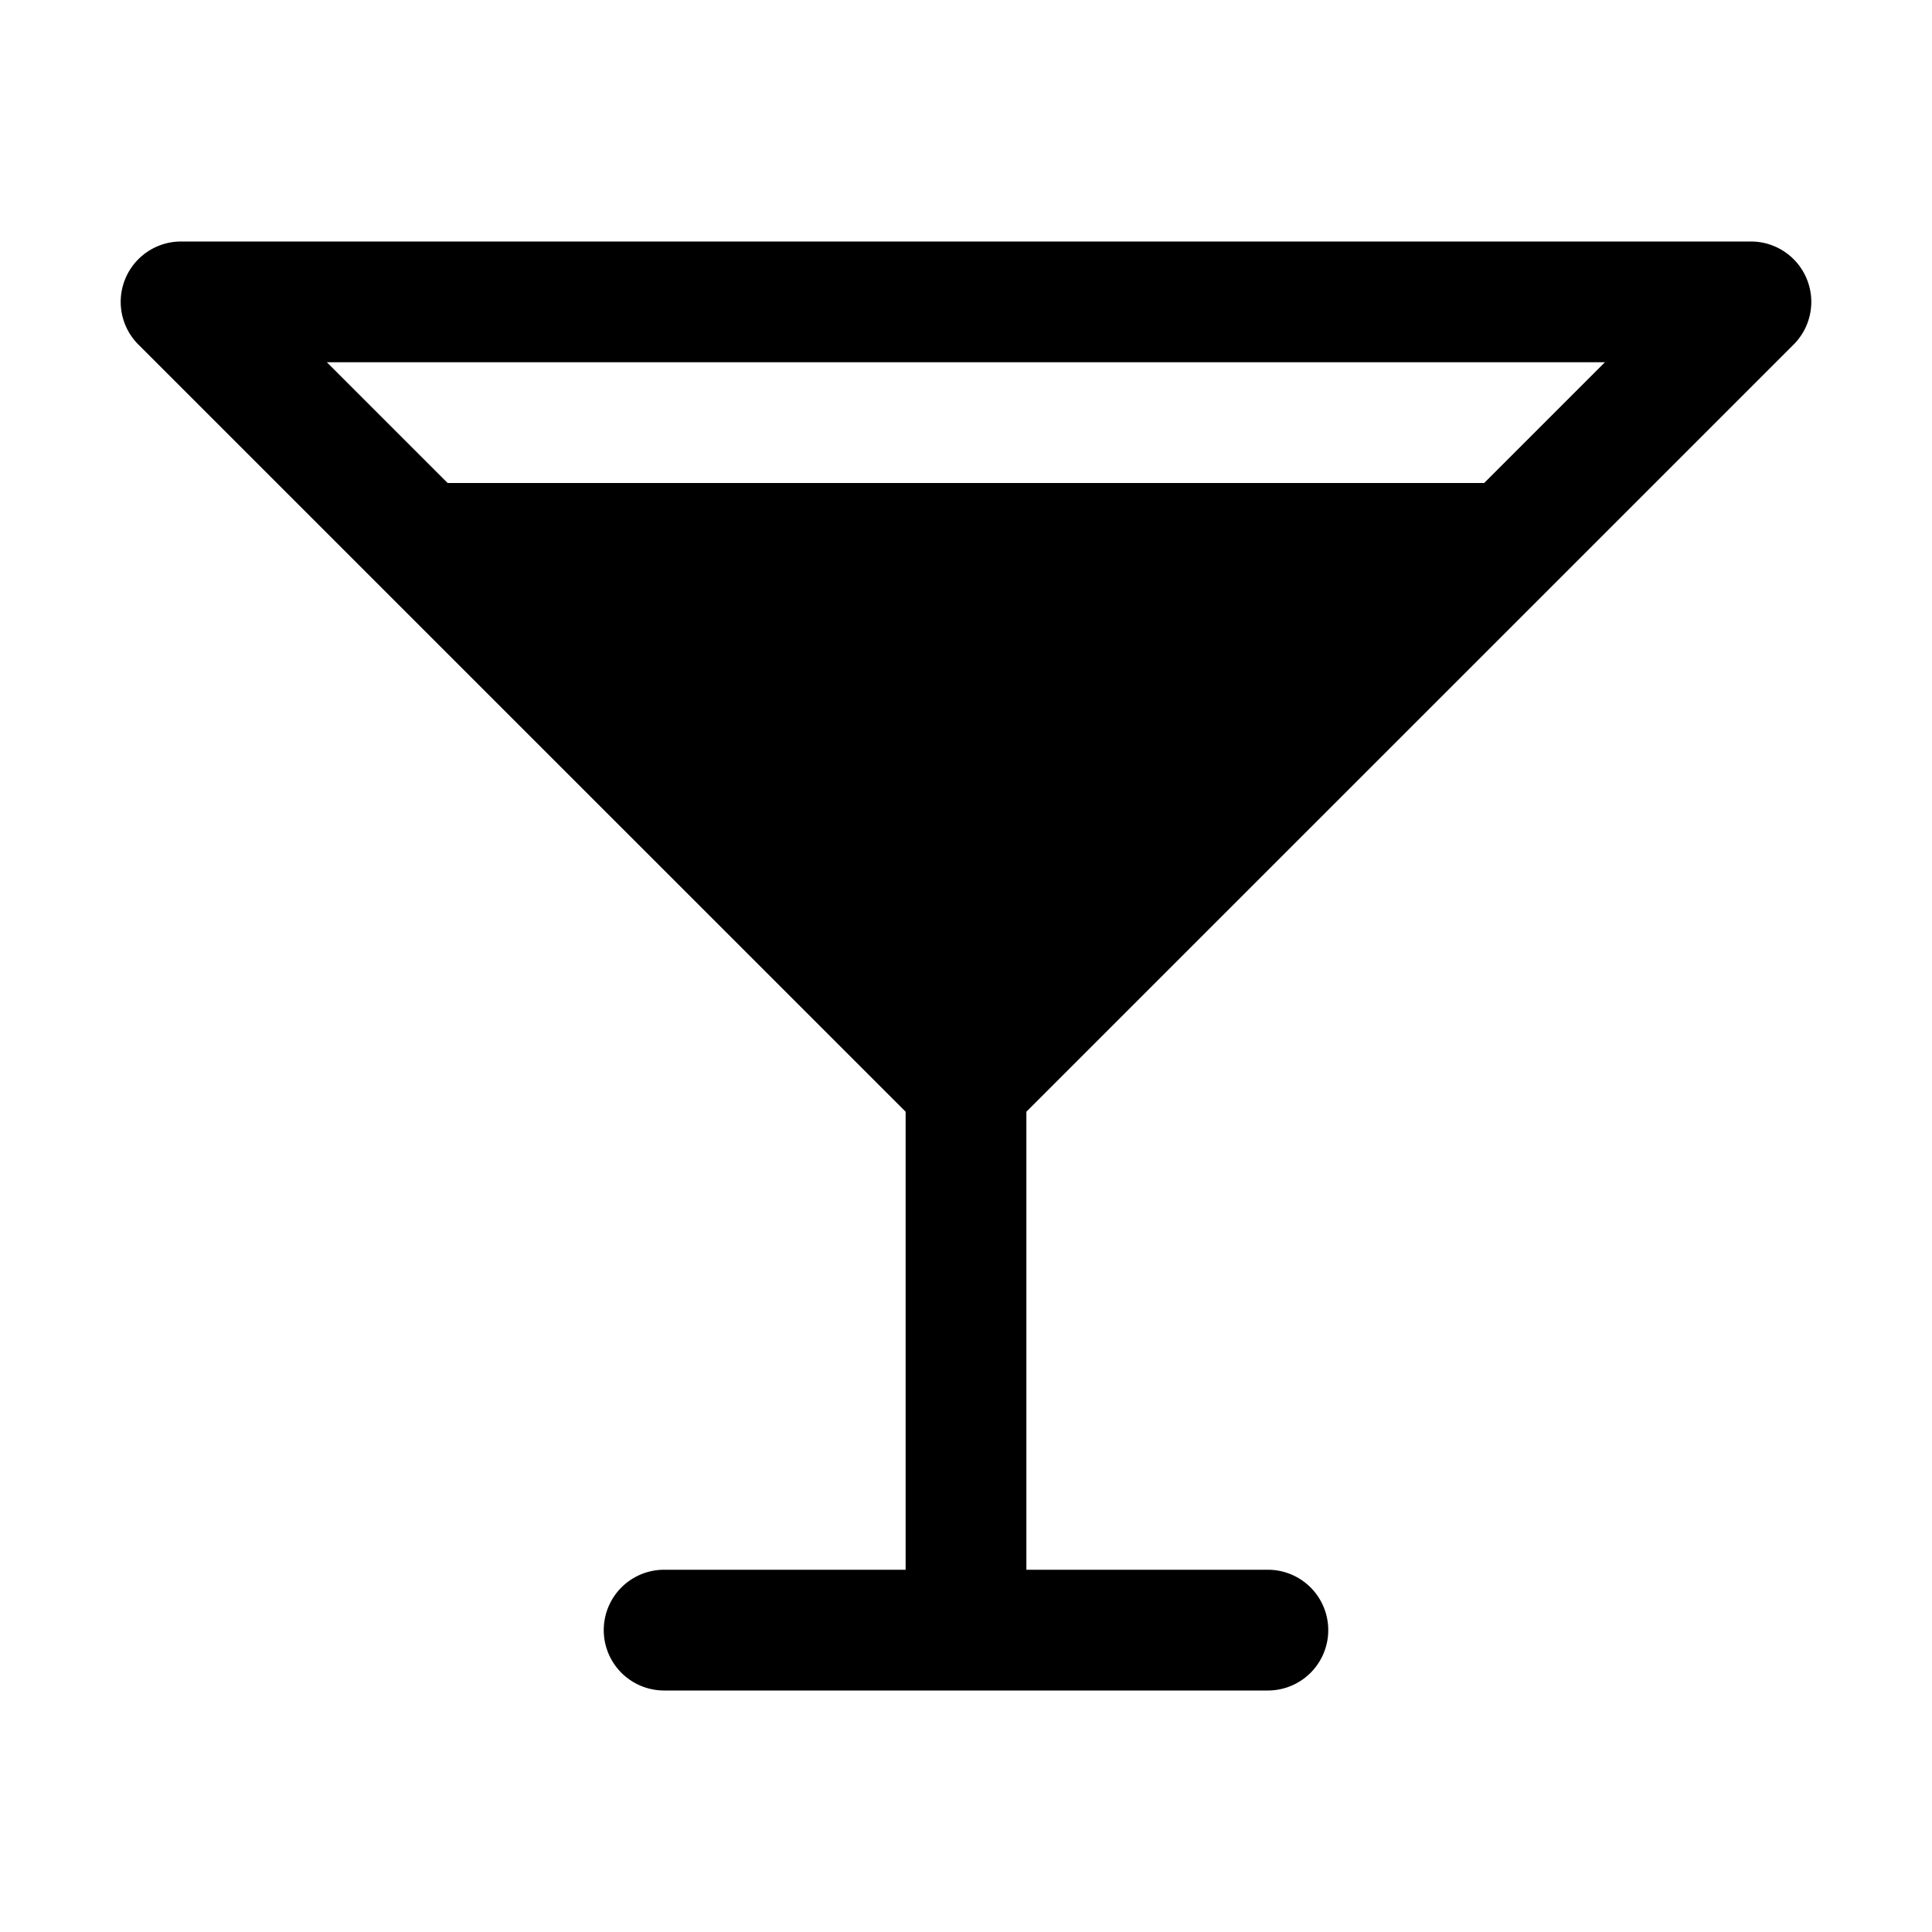
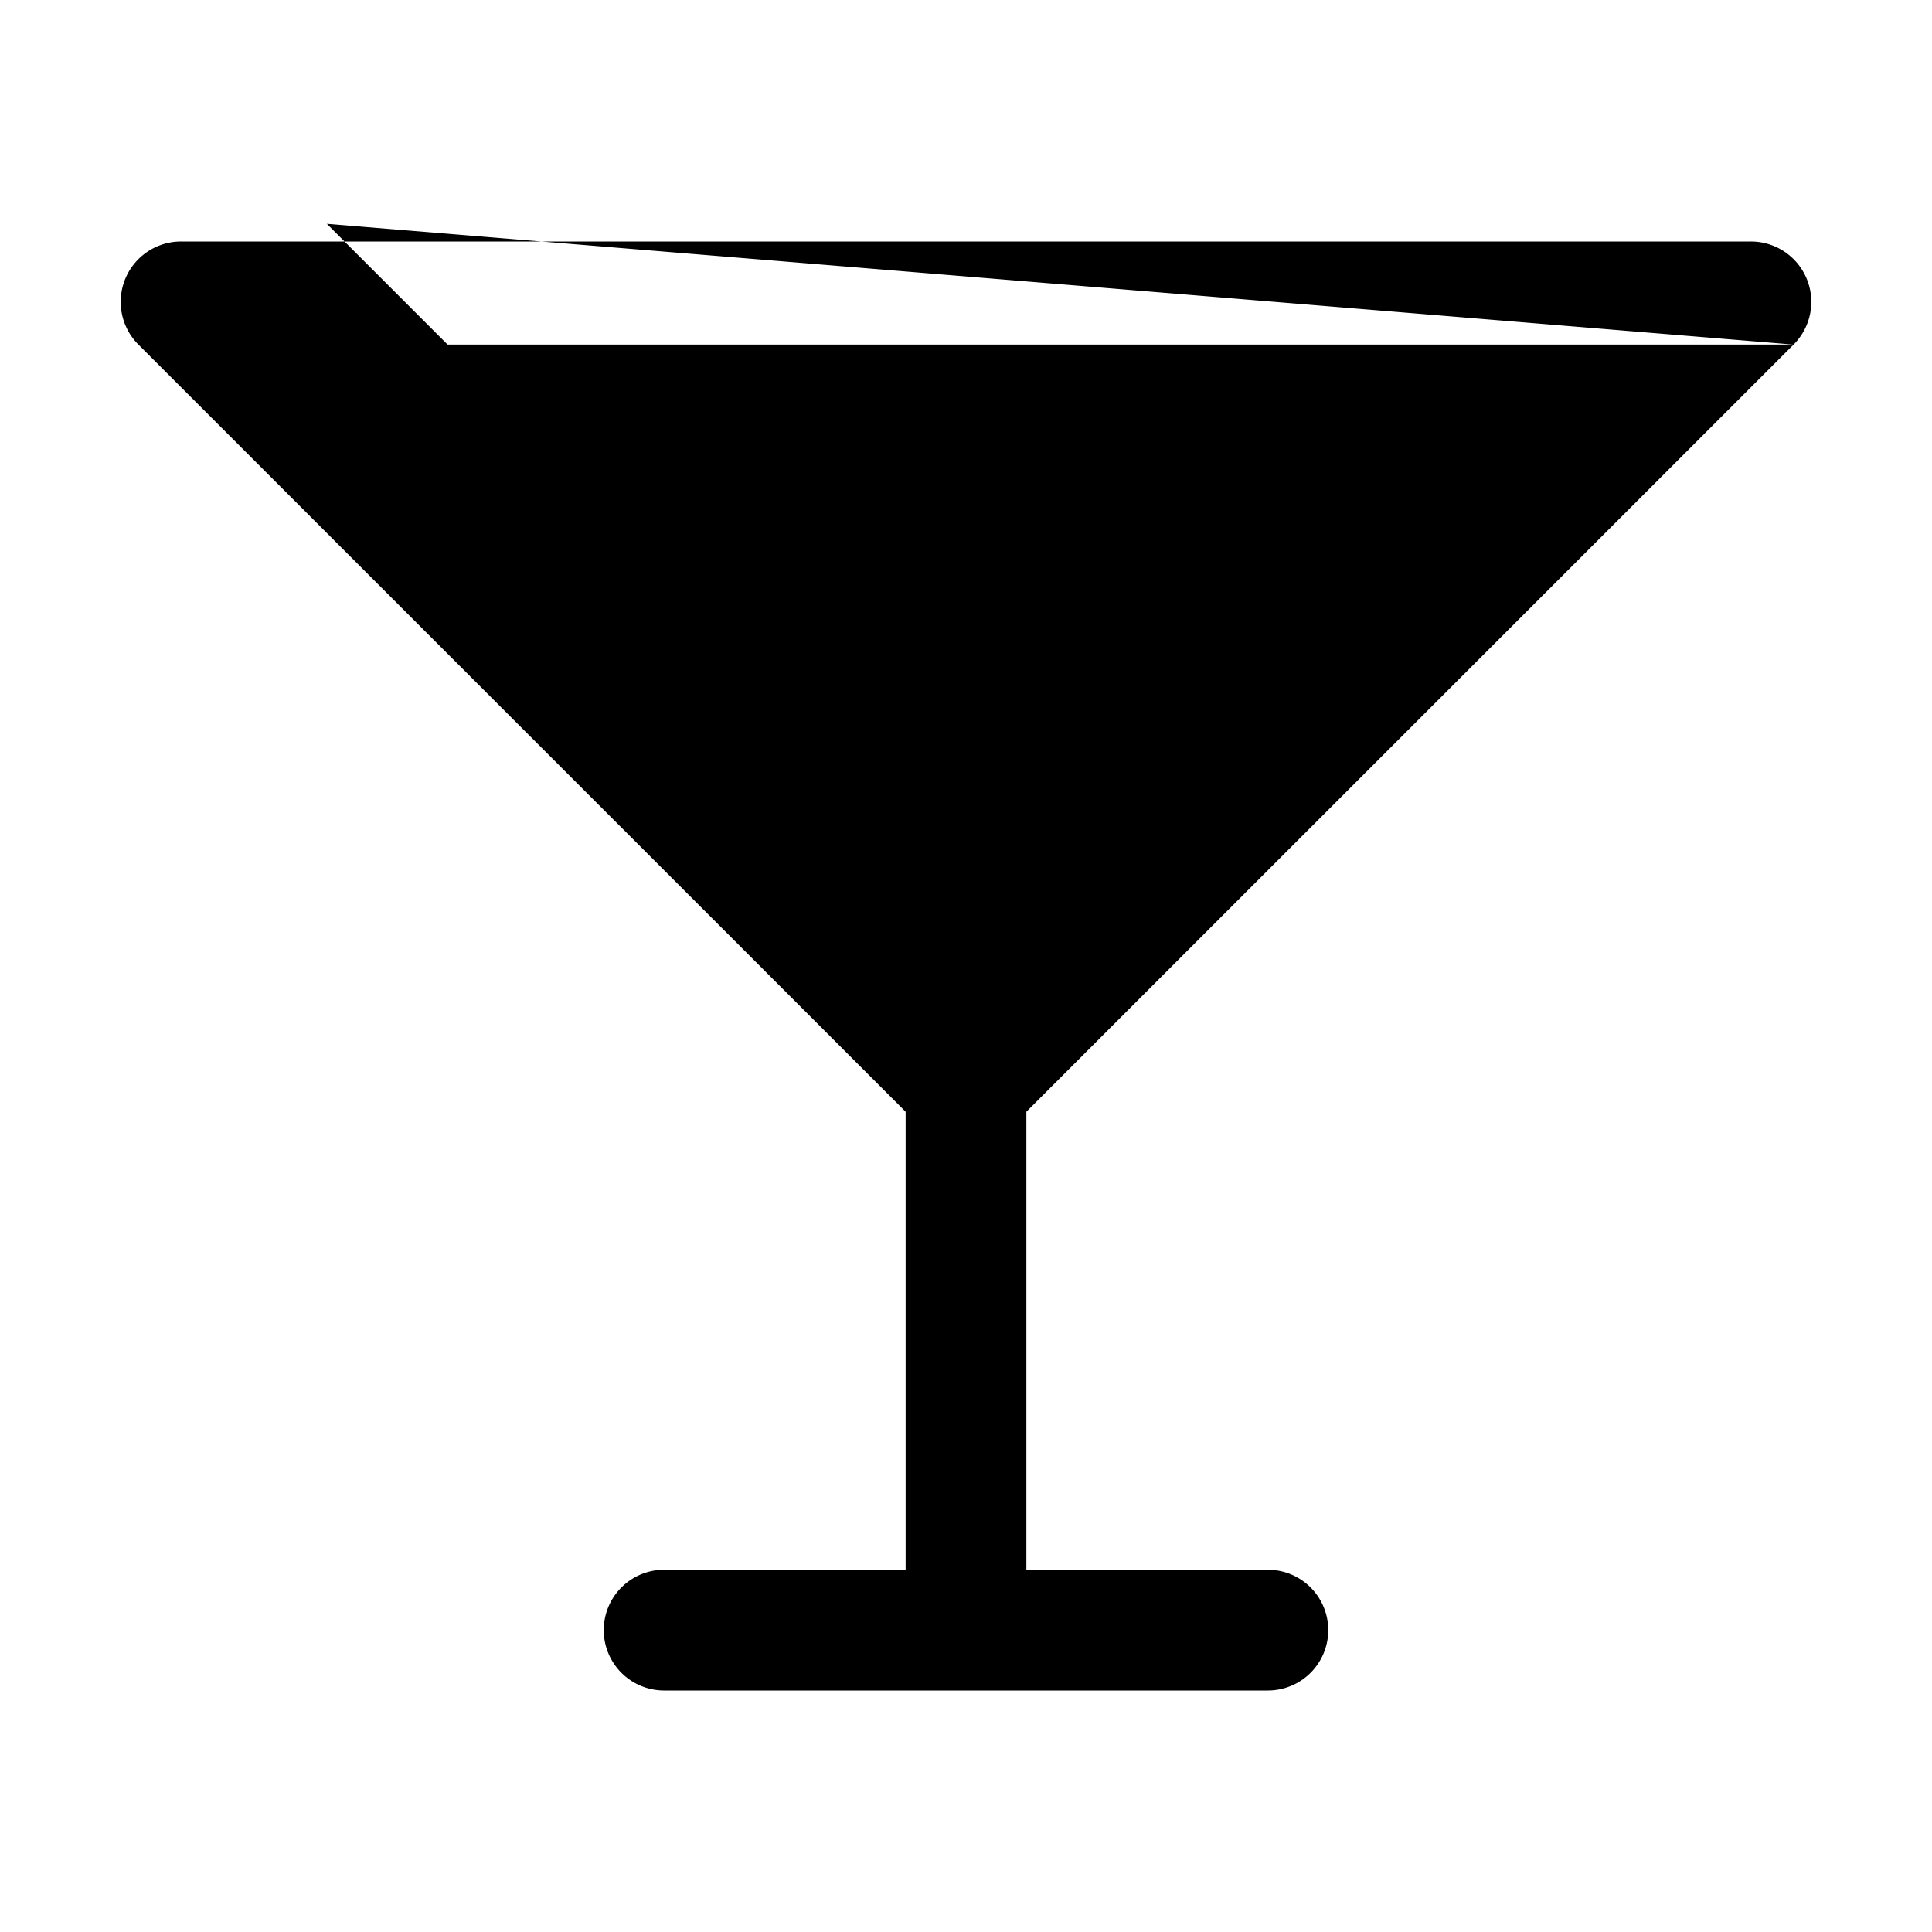
<svg xmlns="http://www.w3.org/2000/svg" viewBox="0 0 256 256" fill="currentColor">
-   <path d="M237.66,45.66A8,8,0,0,0,232,32H24a8,8,0,0,0-5.66,13.66L120,147.31V208H88a8,8,0,0,0,0,16h80a8,8,0,0,0,0-16H136V147.31Zm-25,2.34-16,16H59.31l-16-16Z" />
+   <path d="M237.66,45.66A8,8,0,0,0,232,32H24a8,8,0,0,0-5.66,13.66L120,147.31V208H88a8,8,0,0,0,0,16h80a8,8,0,0,0,0-16H136V147.31ZH59.31l-16-16Z" />
</svg>